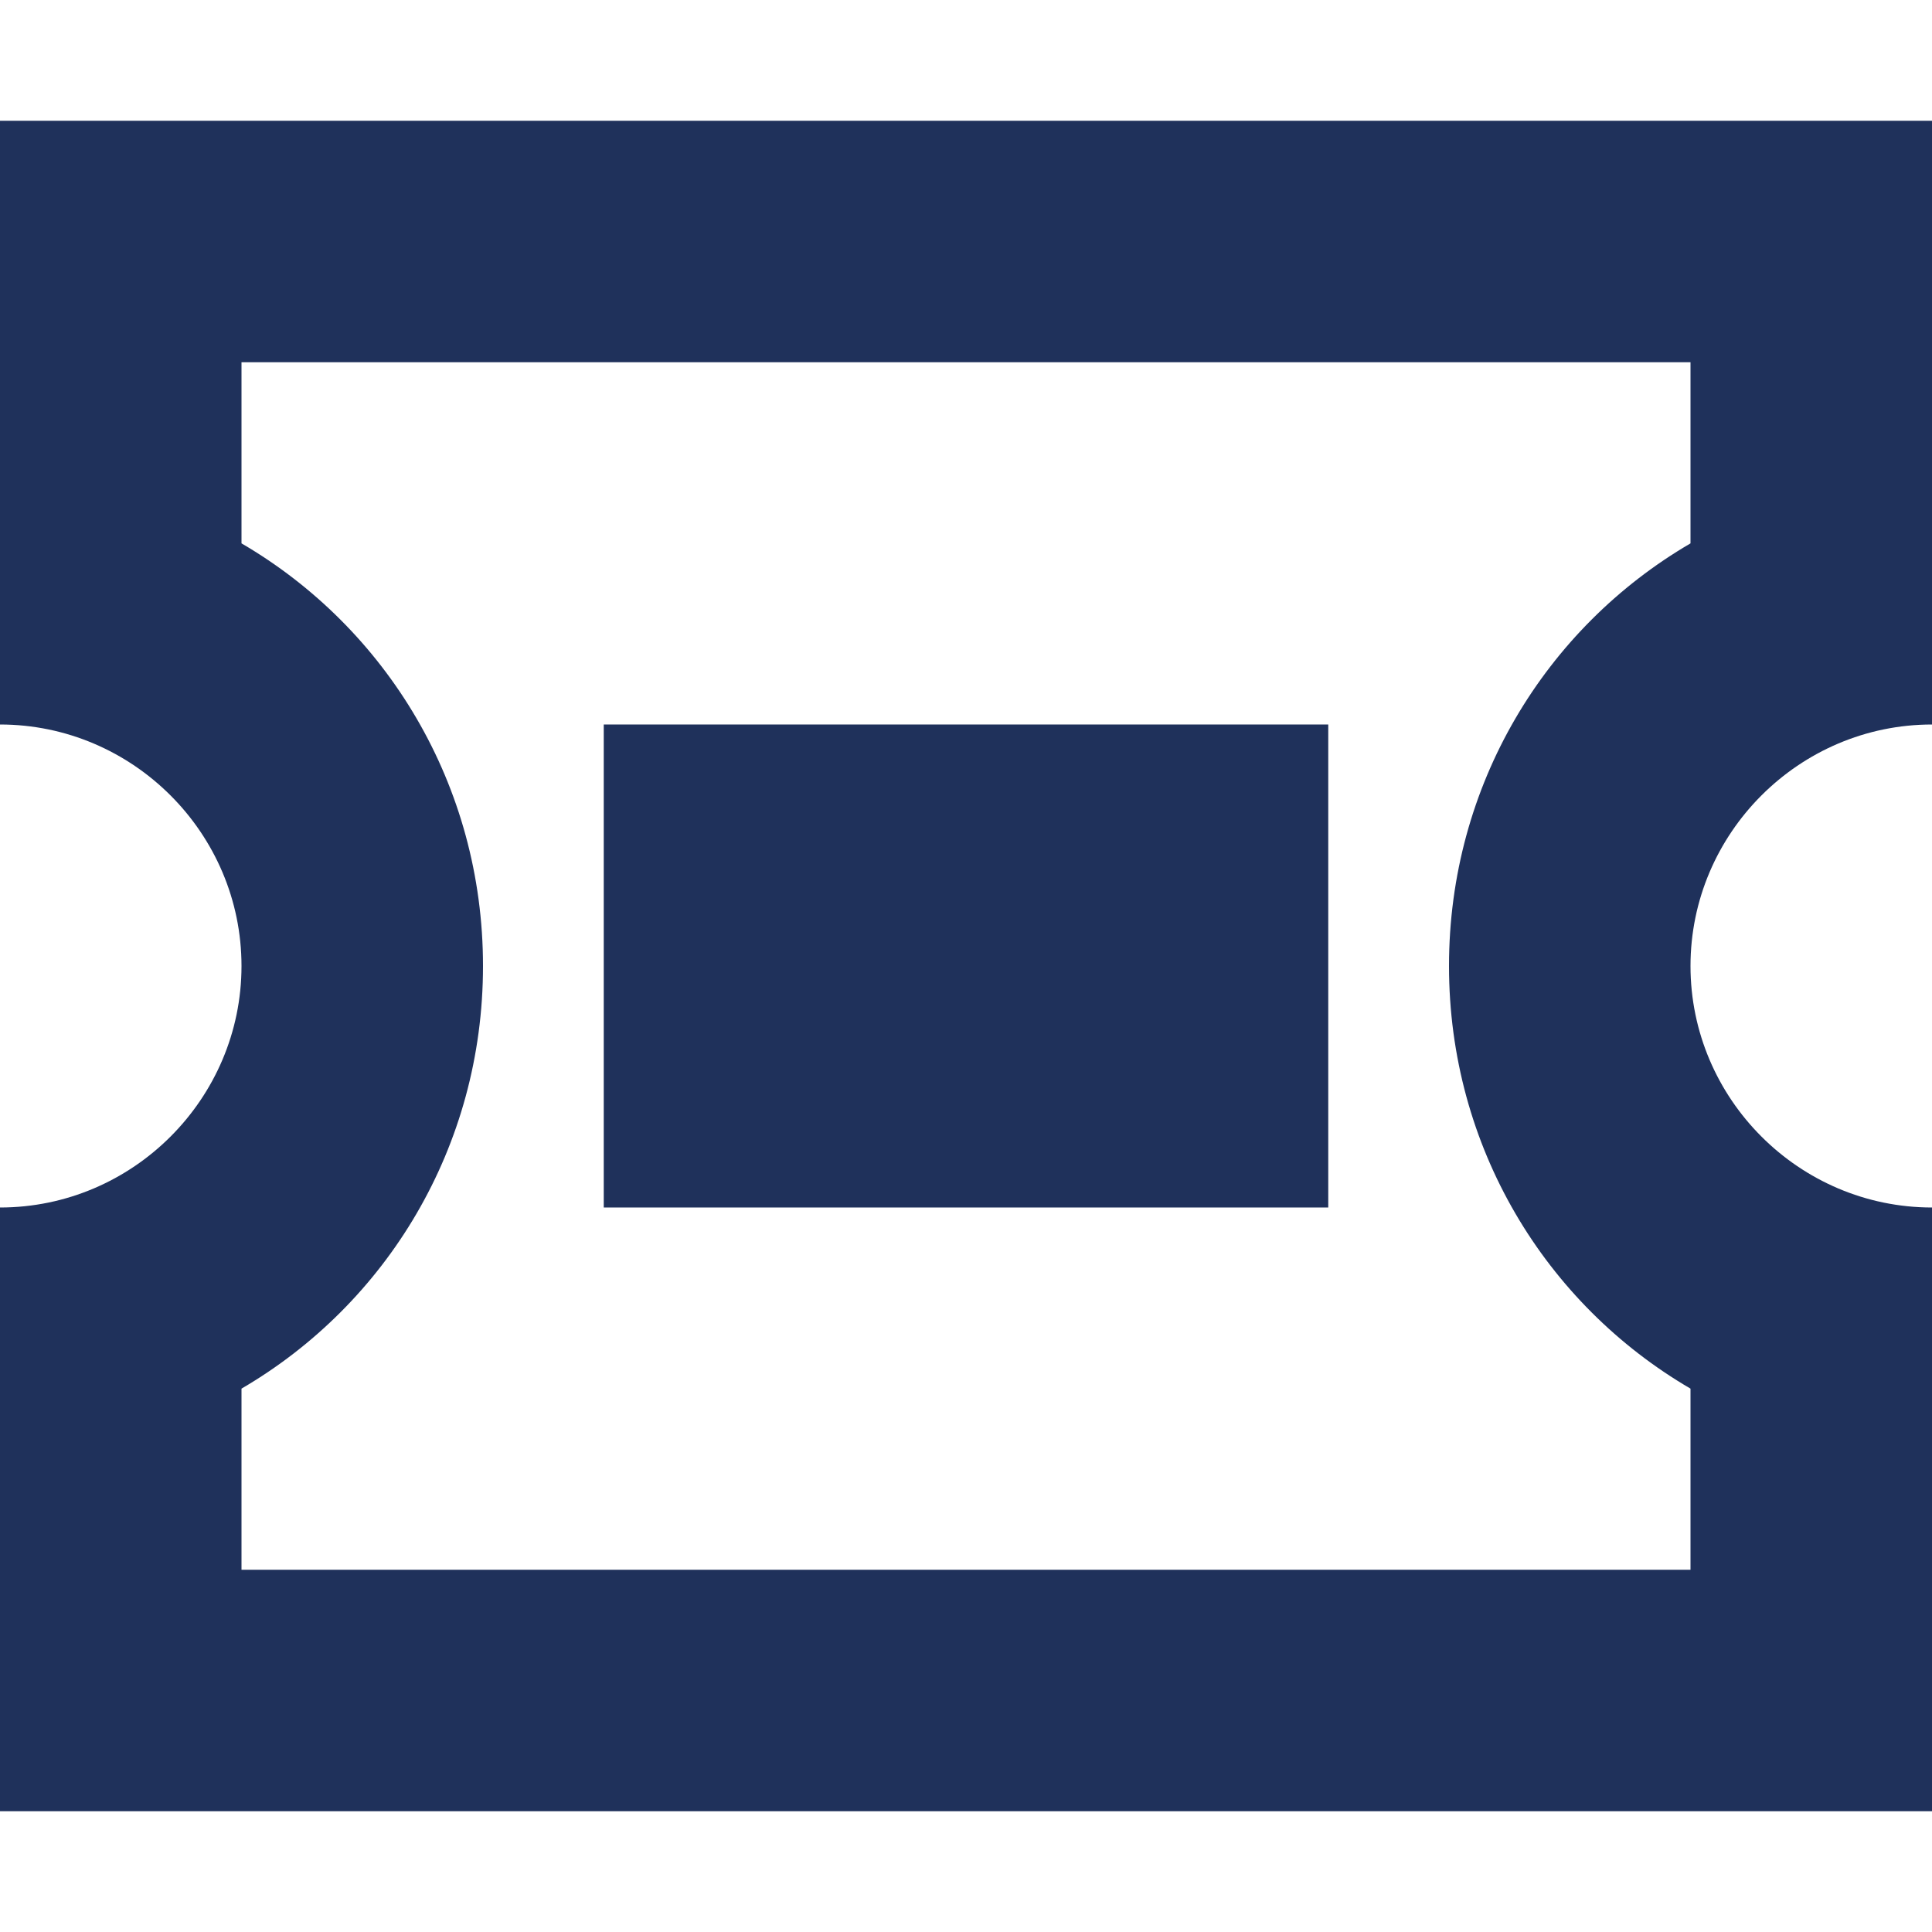
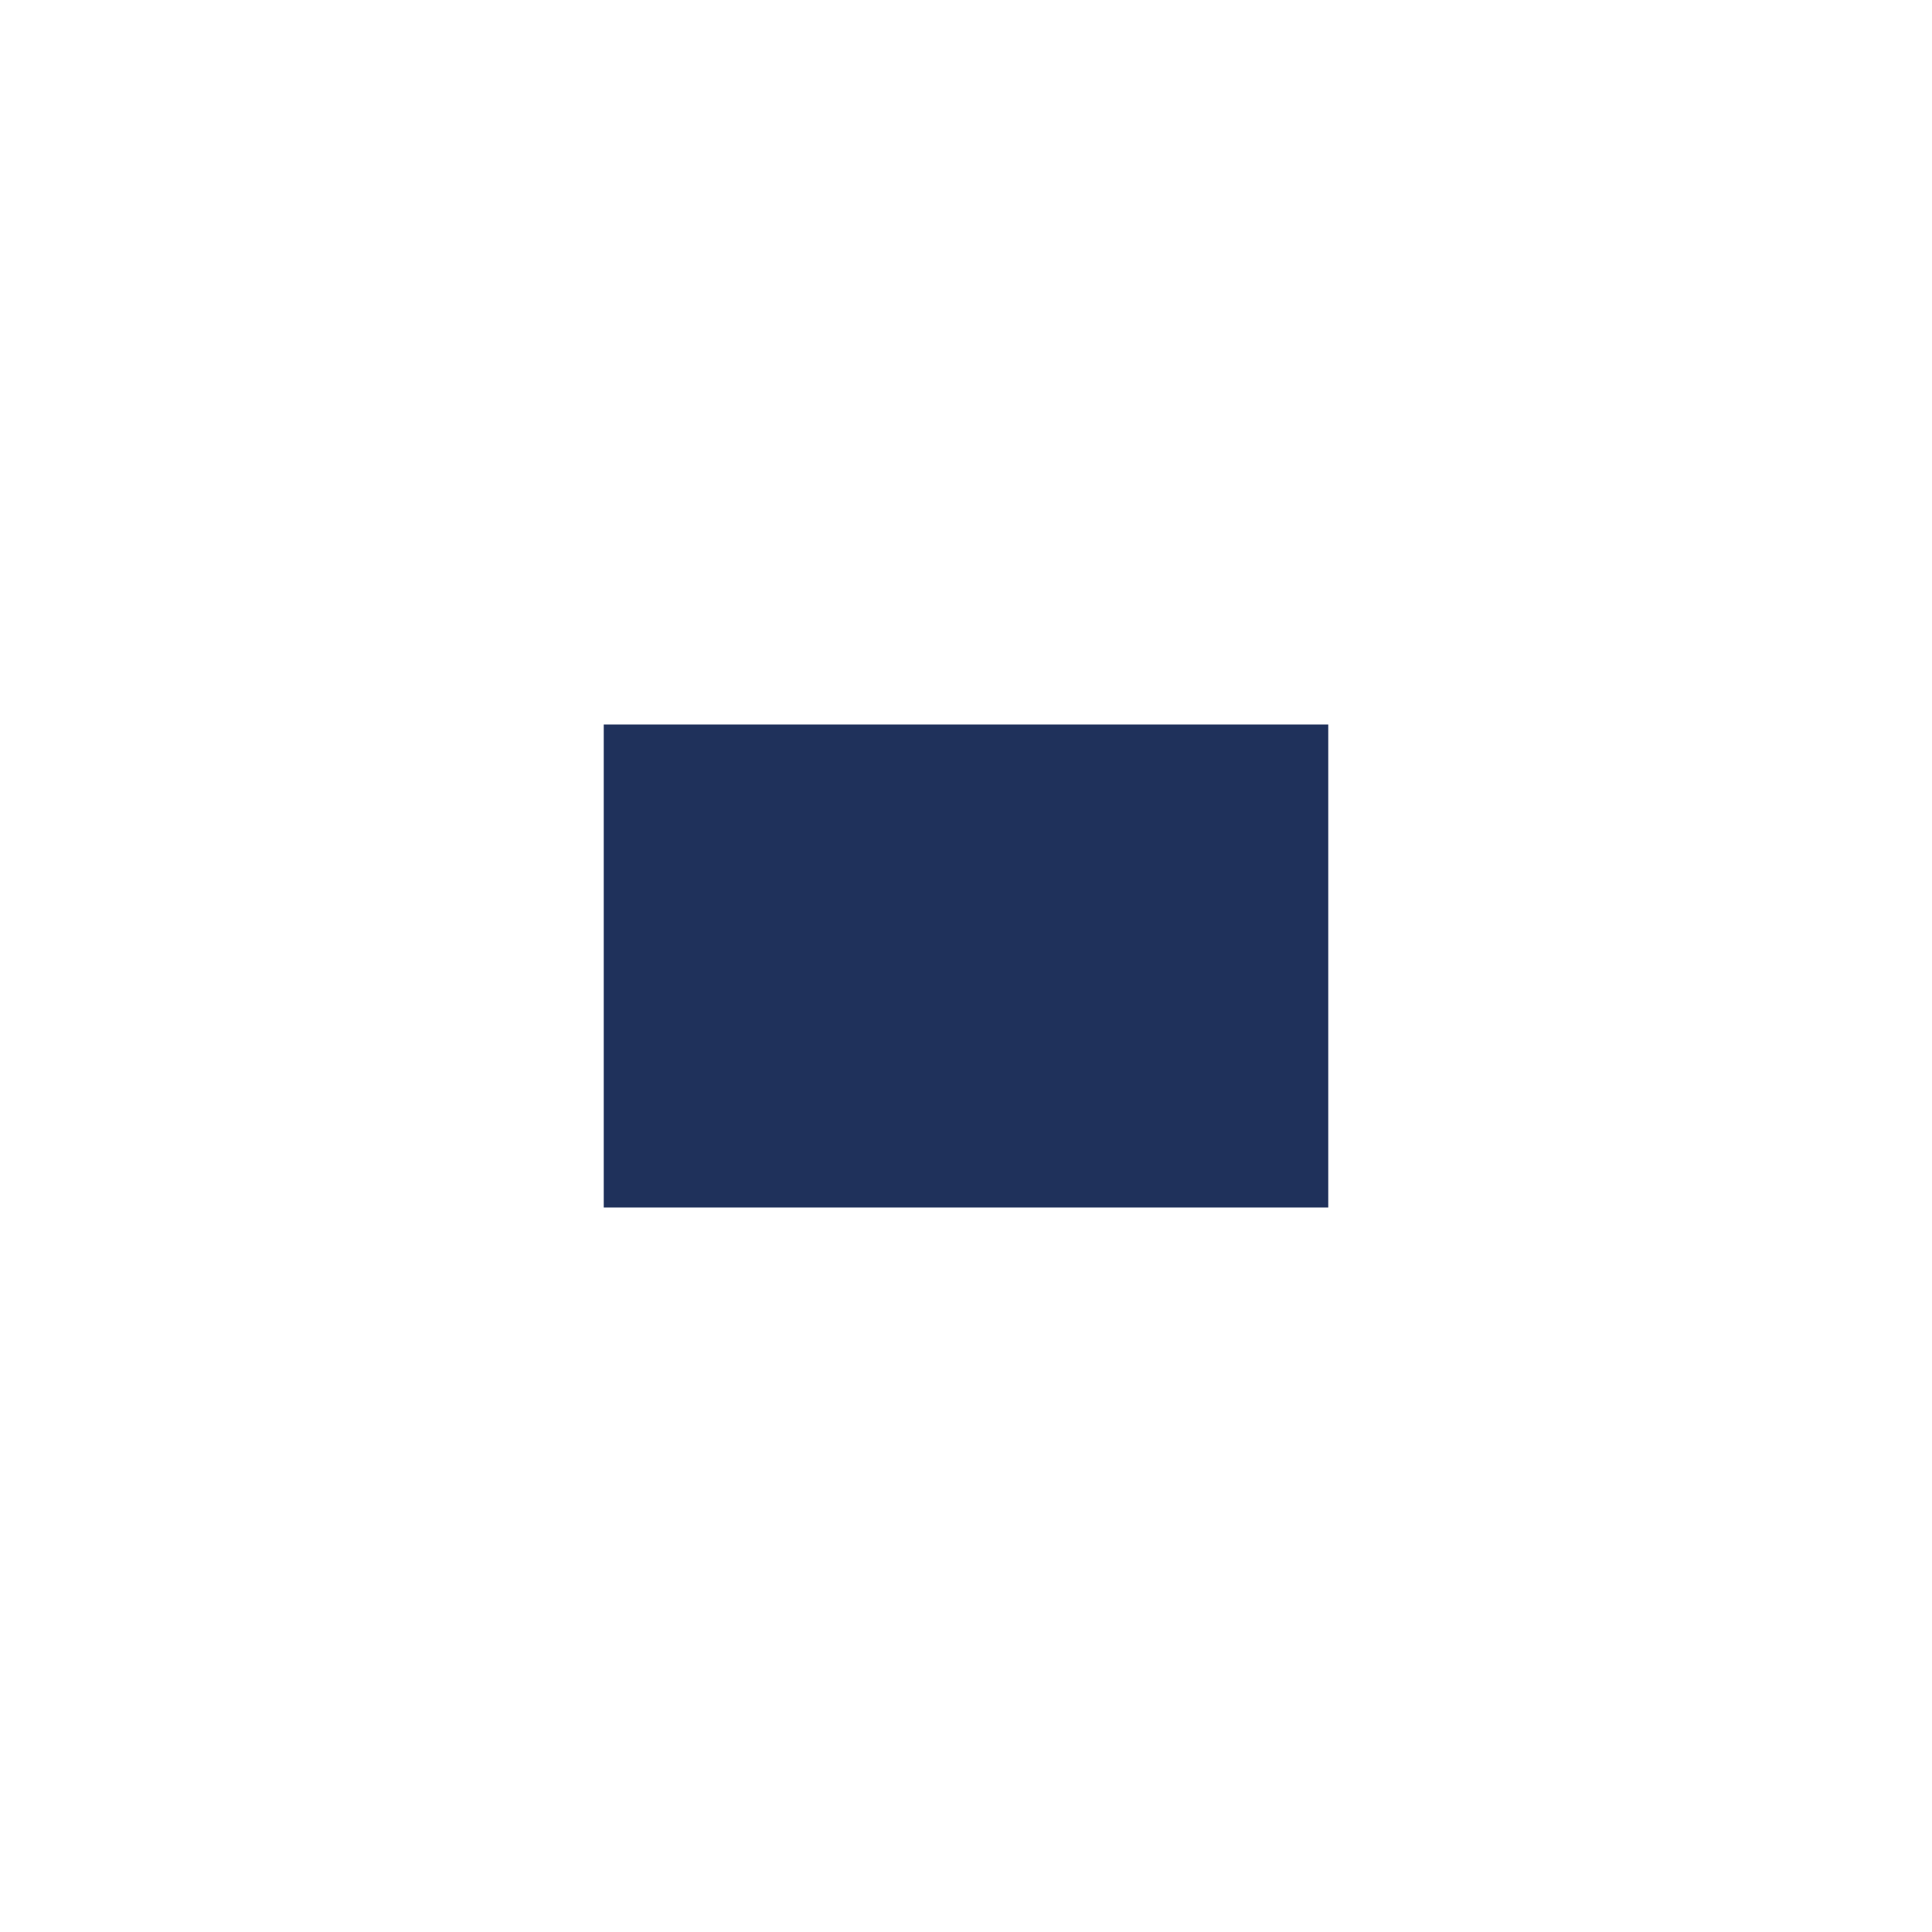
<svg xmlns="http://www.w3.org/2000/svg" viewBox="0 0 16 16">
  <g fill="#1f315b" class="nc-icon-wrapper">
    <rect data-color="color-2" x="5" y="6" width="6" height="4" />
-     <path fill="#1f315b" d="M14,3v1.5c-1.2,0.7-2,2-2,3.5s0.8,2.8,2,3.5V13H2v-1.5c1.2-0.7,2-2,2-3.5S3.2,5.2,2,4.5V3H14 M16,1H0v5 c1.1,0,2,0.9,2,2c0,1.1-0.9,2-2,2v5h16v-5c-1.1,0-2-0.9-2-2c0-1.1,0.9-2,2-2V1L16,1z" />
  </g>
</svg>